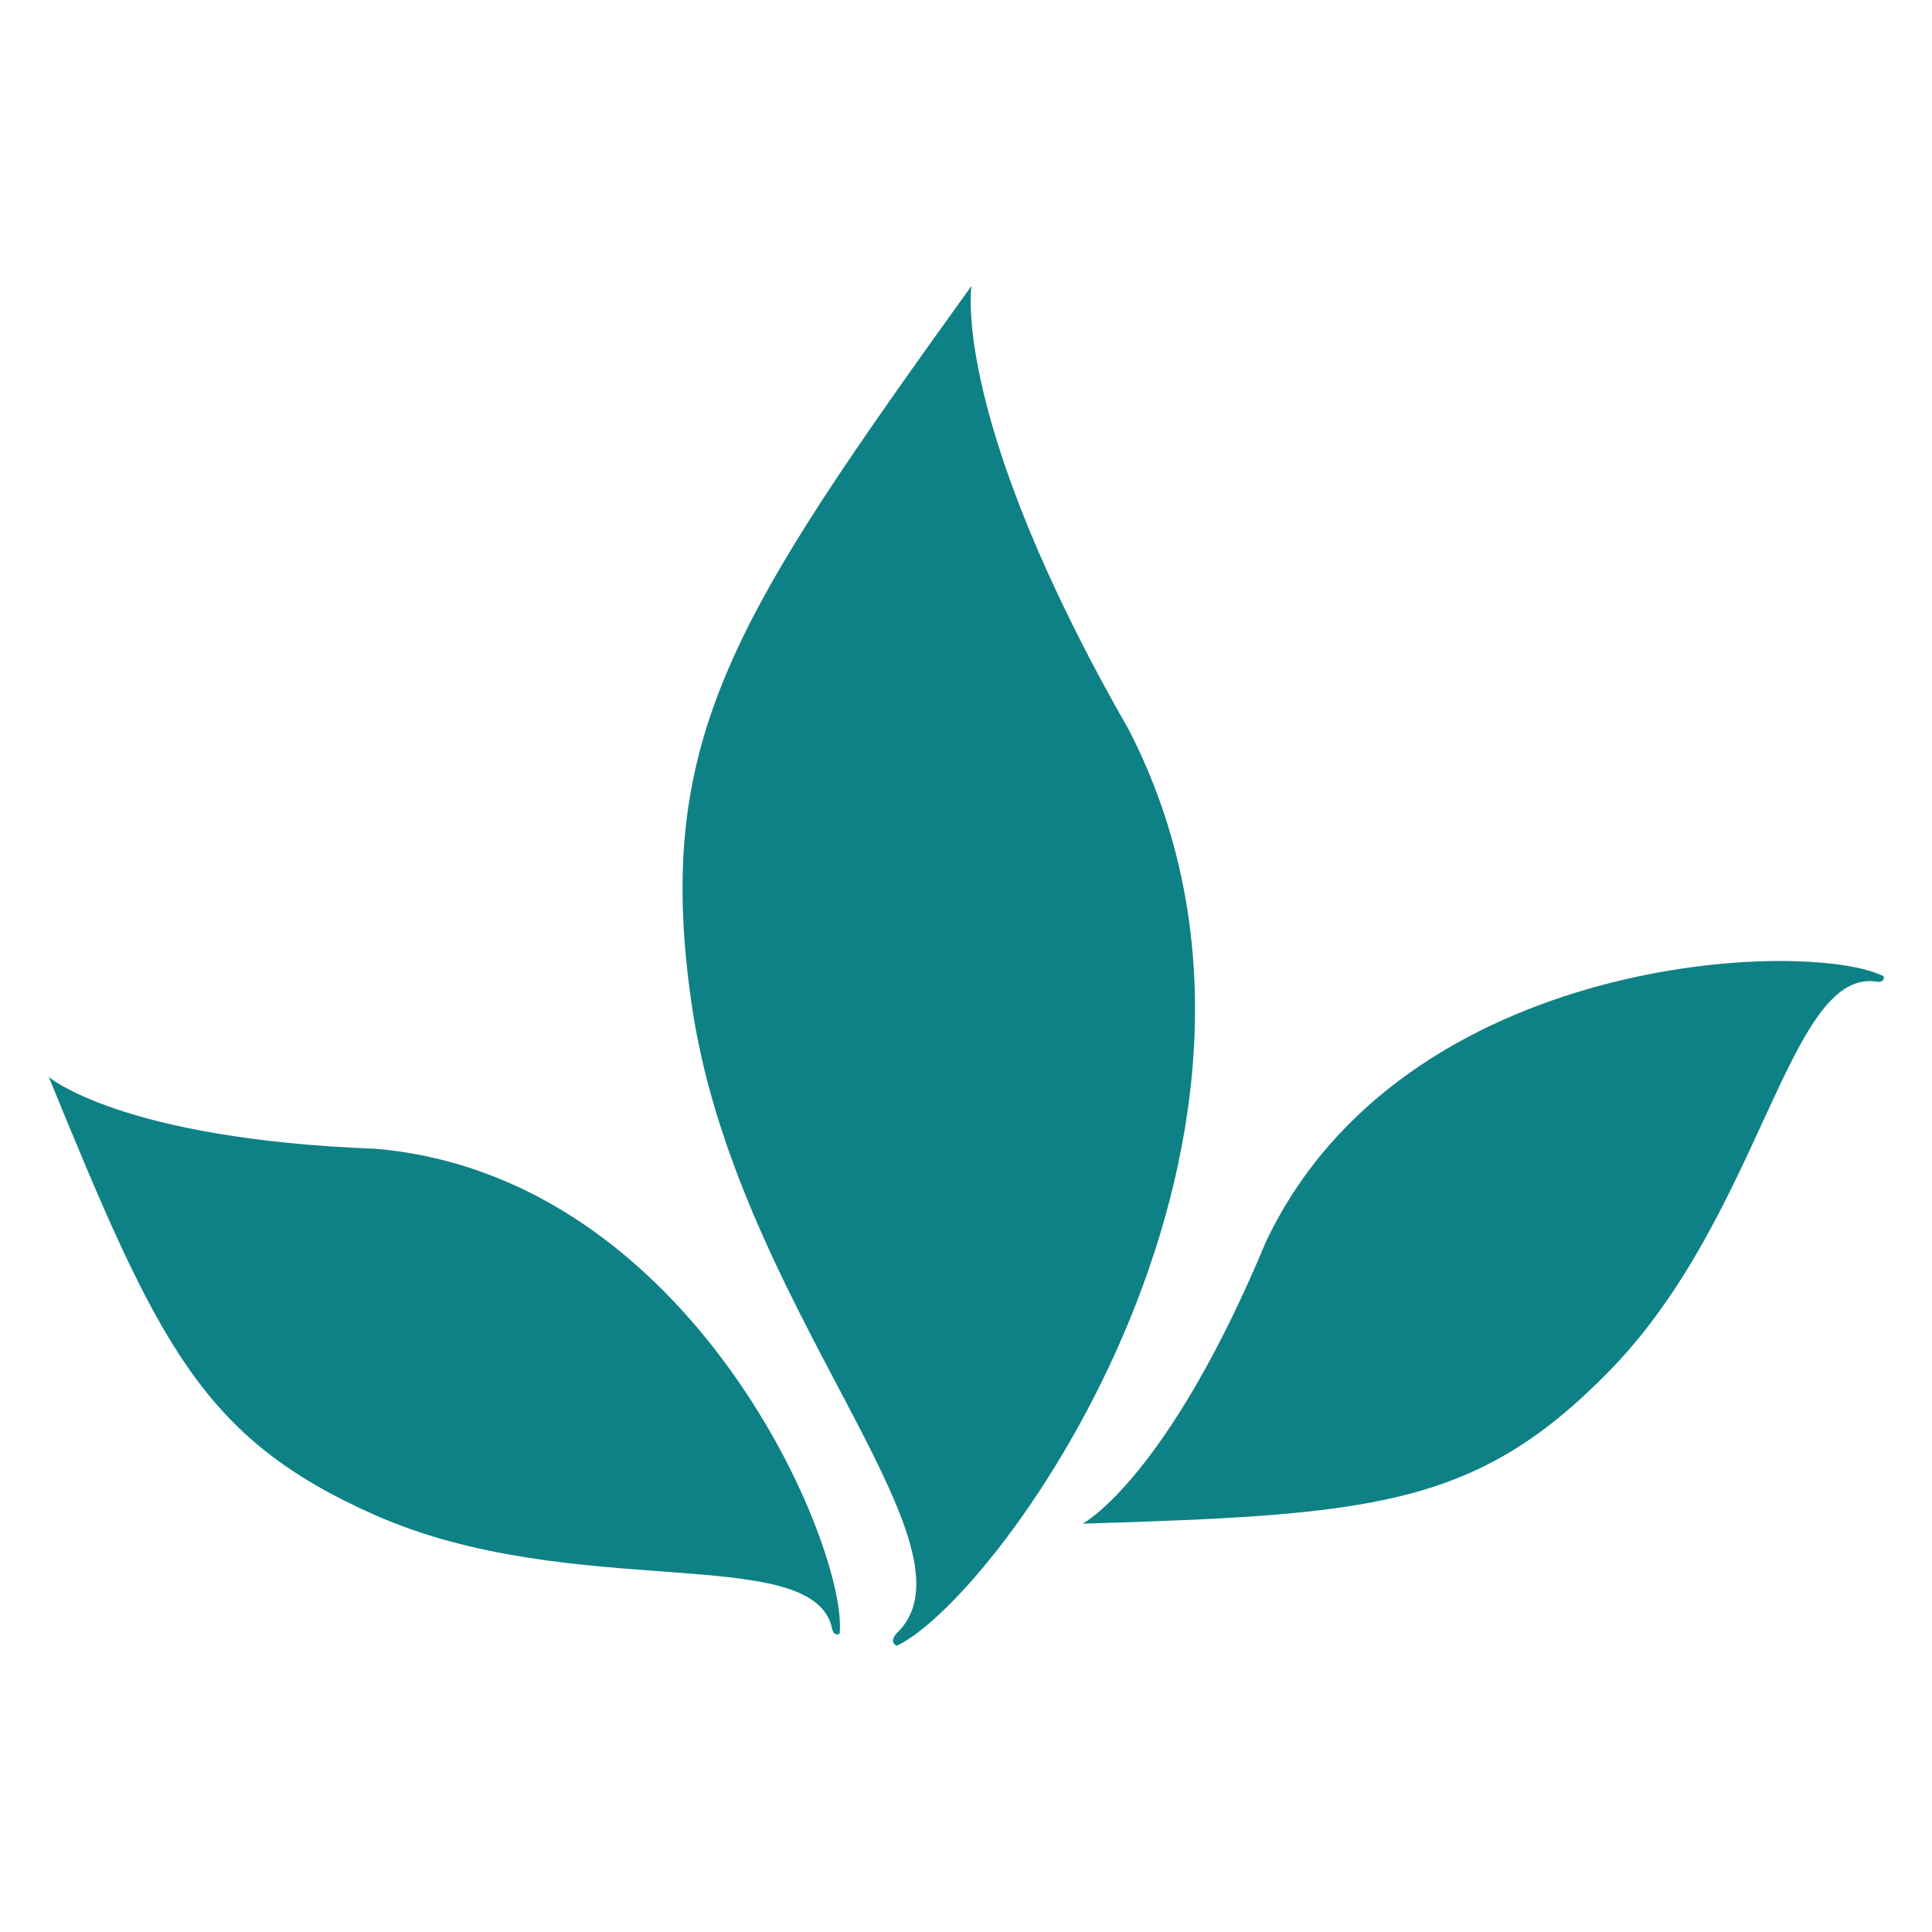
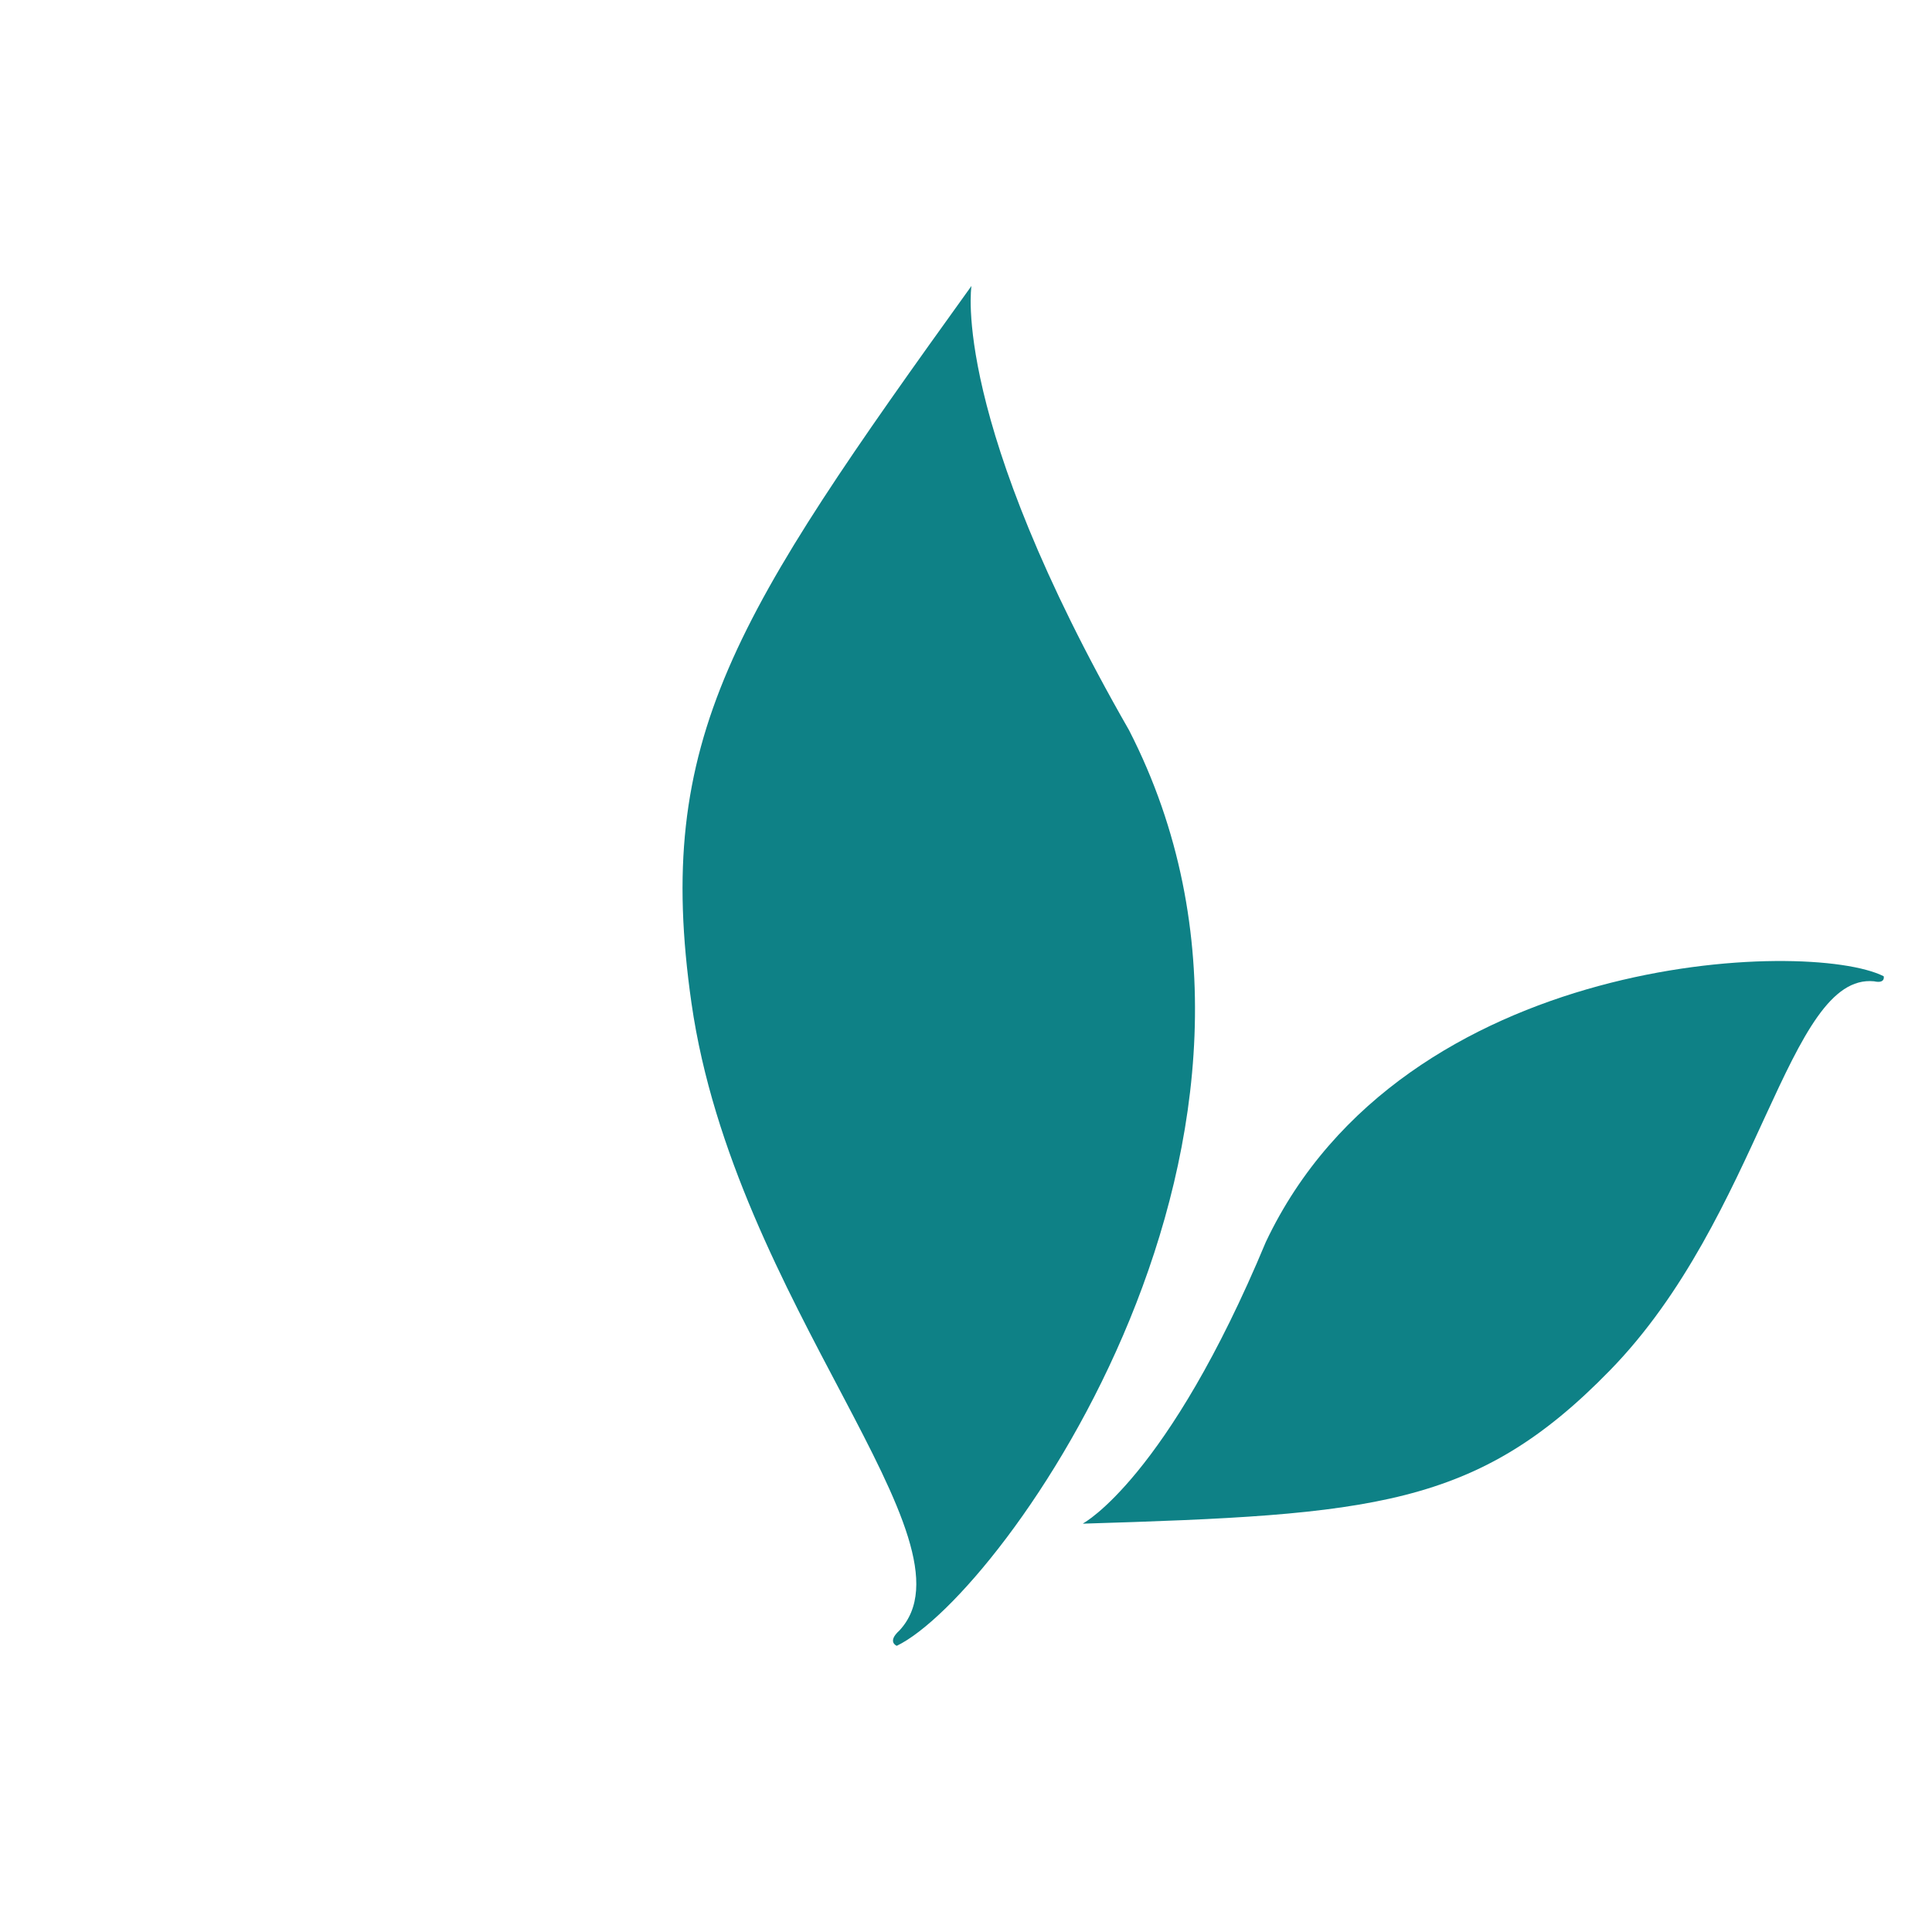
<svg xmlns="http://www.w3.org/2000/svg" id="Ebene_1" data-name="Ebene 1" viewBox="0 0 96 96">
  <defs>
    <style>
      .cls-1 {
        fill: #0e8186;
      }
    </style>
  </defs>
  <g id="Gruppe_115" data-name="Gruppe 115">
    <g id="Gruppe_114" data-name="Gruppe 114">
      <g id="Gruppe_111" data-name="Gruppe 111">
-         <path id="Pfad_146" data-name="Pfad 146" class="cls-1" d="m2.39,53.49s3.57,3.11,16.24,3.59c15.89,1.34,23.53,19.98,23.09,24.09,0,0-.31.23-.4-.36-1.11-4.16-12.89-1.2-22.67-5.52-8.65-3.82-10.81-8.54-16.24-21.81" />
-       </g>
+         </g>
      <g id="Gruppe_112" data-name="Gruppe 112">
        <path id="Pfad_147" data-name="Pfad 147" class="cls-1" d="m53.83,75.69s4.18-2.25,9.07-13.98c6.84-14.44,27.01-15.07,30.7-13.2,0,0,.1.38-.48.25-4.3-.42-5.65,11.69-13.14,19.35-6.61,6.78-11.79,7.16-26.17,7.6" />
      </g>
      <g id="Gruppe_113" data-name="Gruppe 113">
        <path id="Pfad_148" data-name="Pfad 148" class="cls-1" d="m48.27,14.22s-1.05,6.57,7.83,22.06c10.24,19.96-6.3,42.98-11.54,45.5,0,0-.5-.19.13-.76,4.13-4.43-8.19-16.27-10.33-31.17-1.89-13.16,2.14-19.27,13.91-35.64" />
      </g>
    </g>
  </g>
</svg>